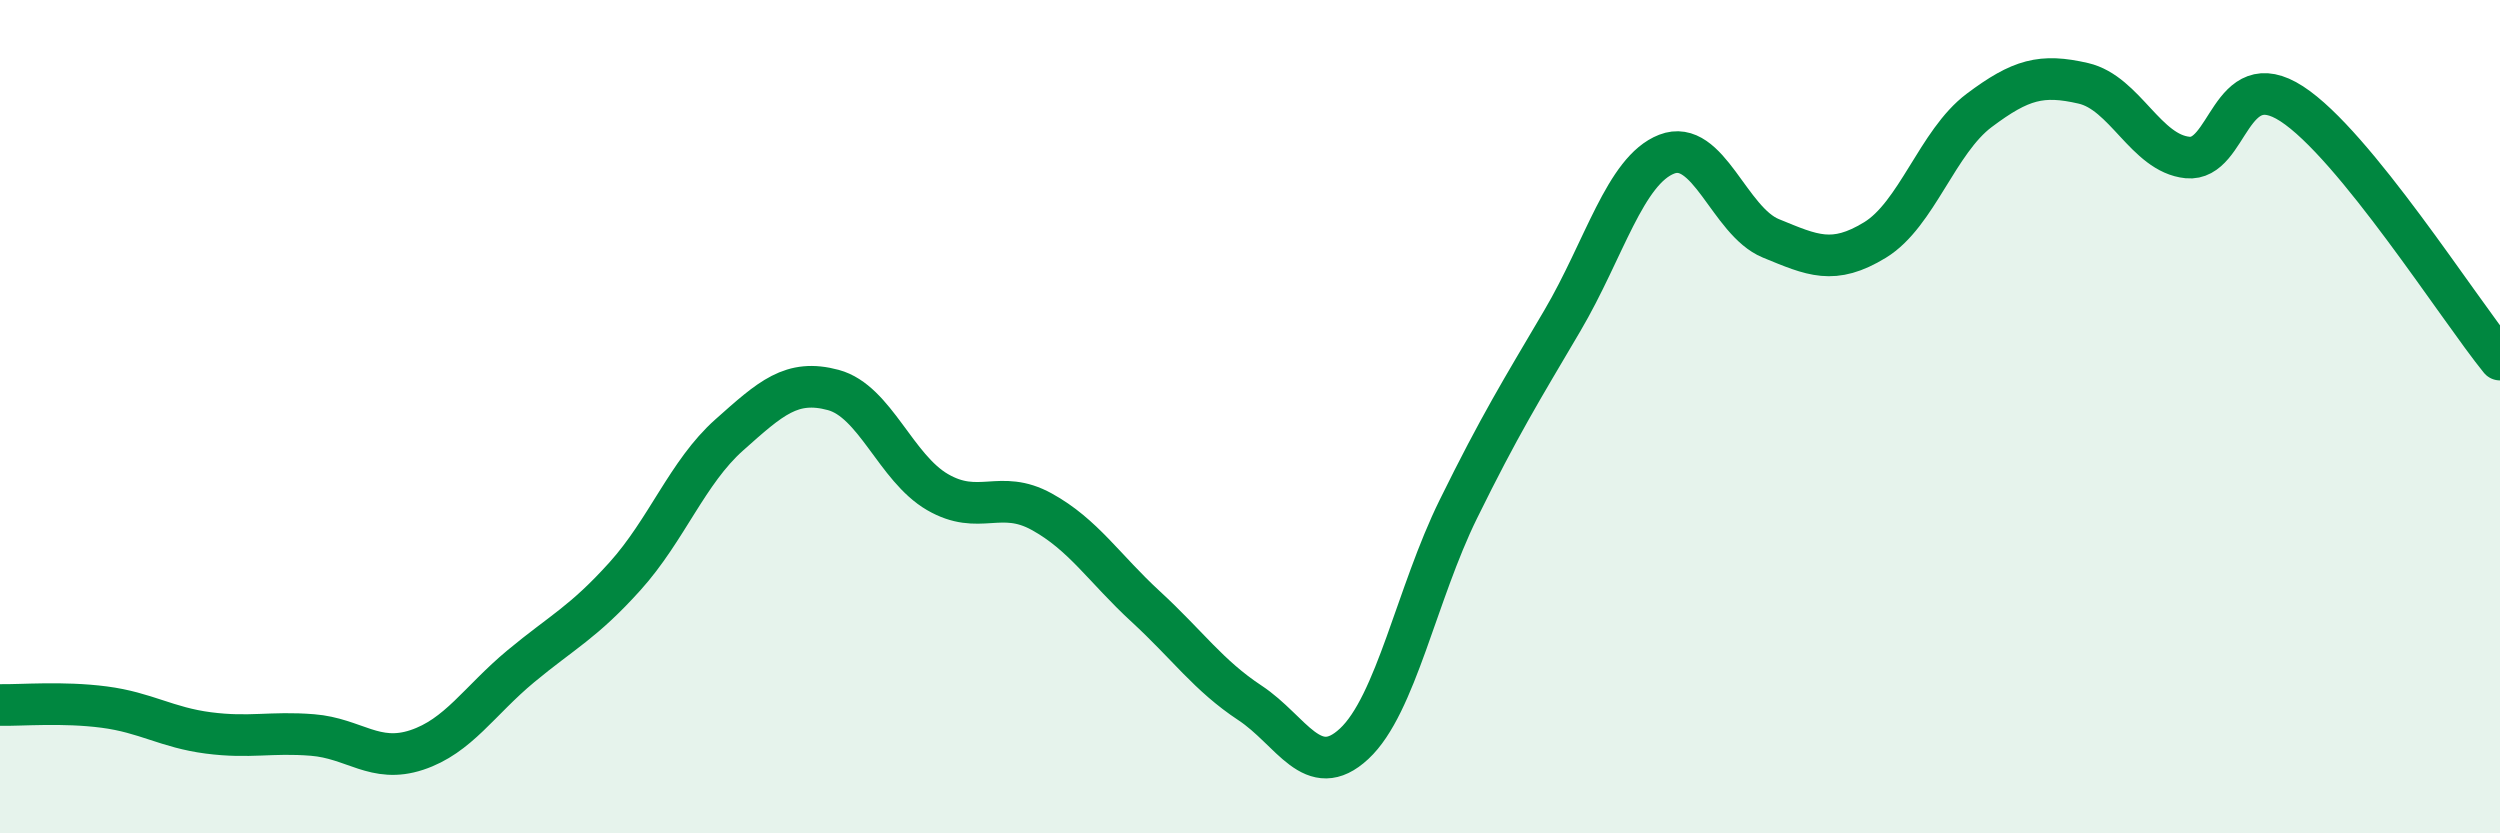
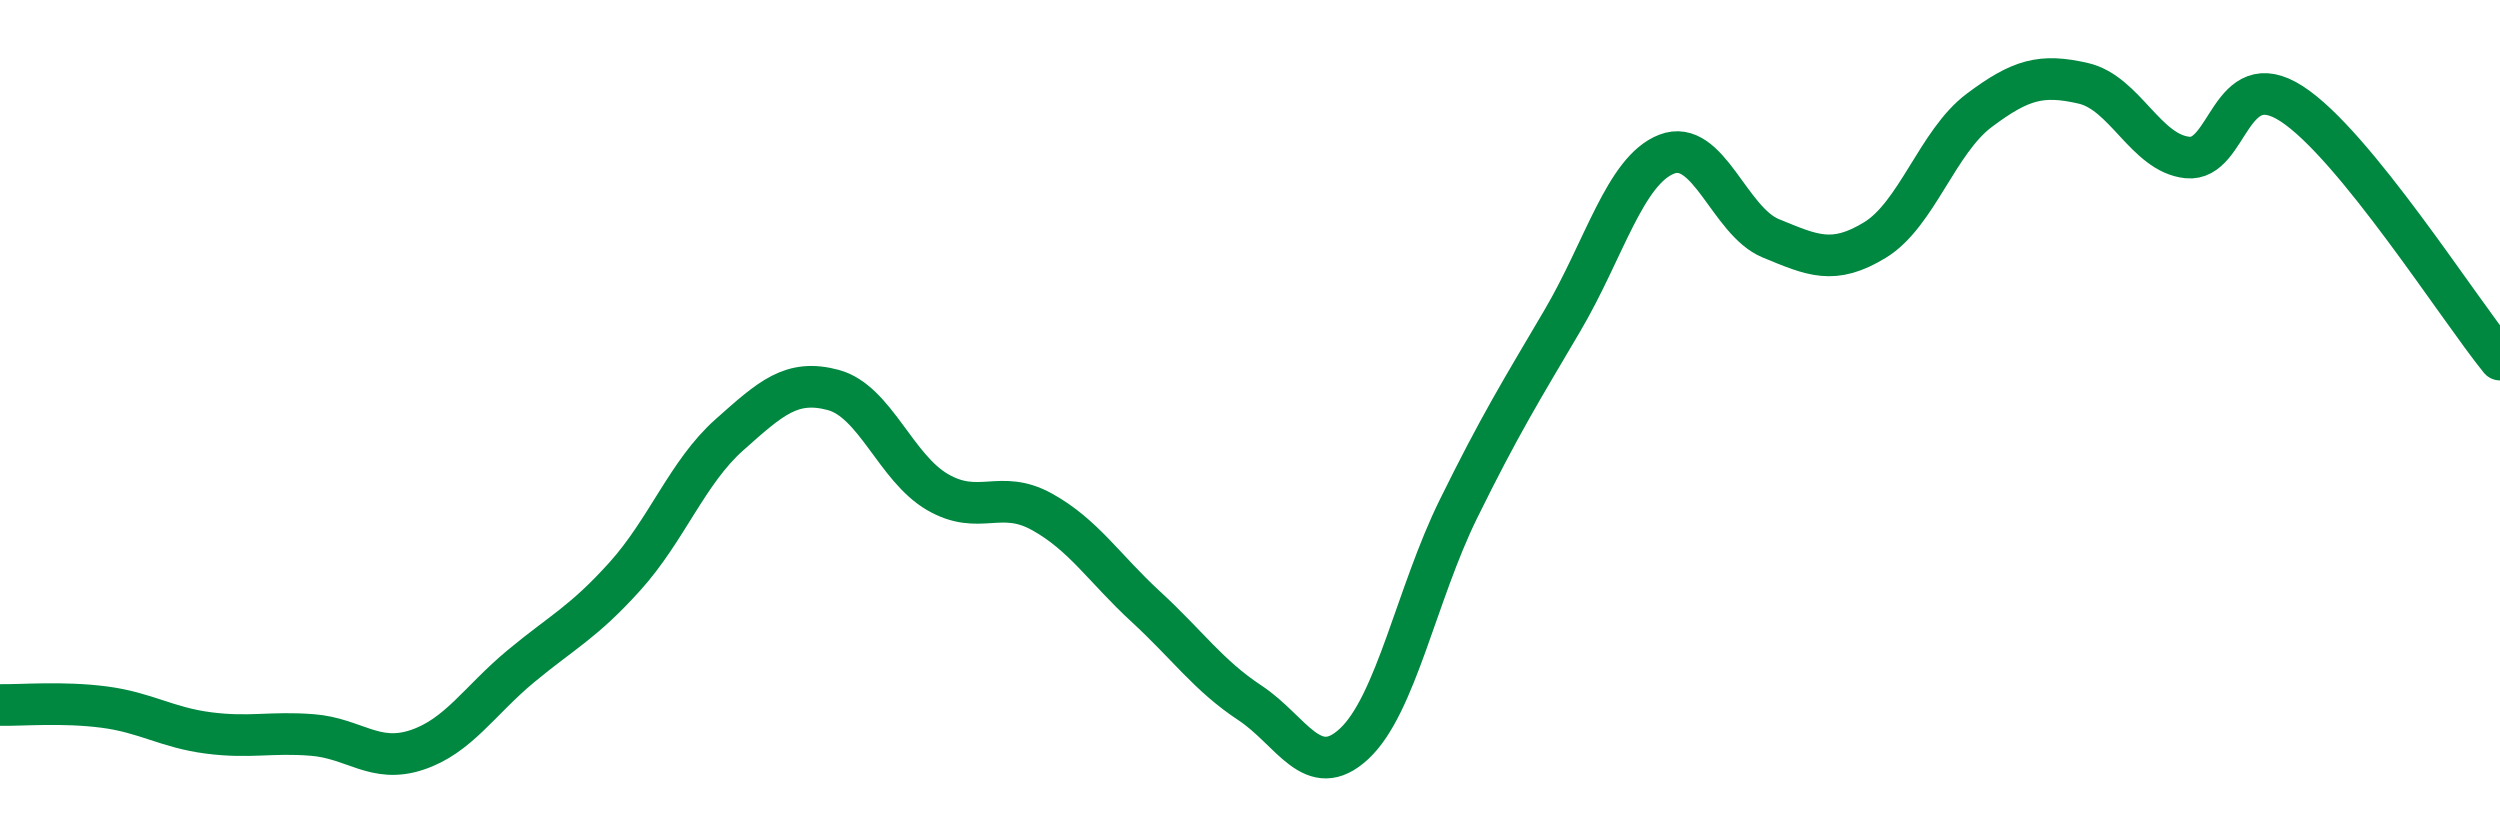
<svg xmlns="http://www.w3.org/2000/svg" width="60" height="20" viewBox="0 0 60 20">
-   <path d="M 0,16.92 C 0.5,16.93 1.5,16.84 2.5,16.97 C 3.5,17.1 4,17.46 5,17.59 C 6,17.72 6.5,17.56 7.5,17.64 C 8.5,17.72 9,18.33 10,18 C 11,17.67 11.5,16.82 12.5,15.99 C 13.5,15.16 14,14.94 15,13.83 C 16,12.72 16.5,11.33 17.5,10.44 C 18.5,9.55 19,9.09 20,9.36 C 21,9.63 21.5,11.23 22.5,11.81 C 23.5,12.39 24,11.73 25,12.28 C 26,12.83 26.5,13.64 27.5,14.56 C 28.5,15.48 29,16.21 30,16.87 C 31,17.53 31.5,18.78 32.5,17.85 C 33.5,16.92 34,14.25 35,12.22 C 36,10.19 36.5,9.39 37.5,7.69 C 38.5,5.99 39,4.09 40,3.7 C 41,3.31 41.5,5.31 42.5,5.72 C 43.5,6.13 44,6.37 45,5.76 C 46,5.15 46.5,3.4 47.5,2.65 C 48.5,1.9 49,1.77 50,2 C 51,2.23 51.5,3.68 52.5,3.78 C 53.5,3.88 53.5,1.52 55,2.49 C 56.5,3.46 59,7.4 60,8.63L60 20L0 20Z" fill="#008740" opacity="0.1" stroke-linecap="round" stroke-linejoin="round" />
  <path d="M 0,16.92 C 0.5,16.93 1.5,16.84 2.5,16.97 C 3.5,17.1 4,17.46 5,17.59 C 6,17.72 6.5,17.56 7.5,17.64 C 8.5,17.72 9,18.33 10,18 C 11,17.67 11.5,16.82 12.5,15.99 C 13.5,15.16 14,14.94 15,13.83 C 16,12.72 16.5,11.33 17.5,10.44 C 18.5,9.55 19,9.09 20,9.36 C 21,9.63 21.5,11.23 22.5,11.81 C 23.5,12.39 24,11.73 25,12.28 C 26,12.83 26.5,13.64 27.5,14.56 C 28.5,15.48 29,16.21 30,16.87 C 31,17.53 31.5,18.78 32.5,17.85 C 33.5,16.92 34,14.25 35,12.22 C 36,10.19 36.5,9.39 37.5,7.69 C 38.5,5.99 39,4.09 40,3.7 C 41,3.31 41.5,5.31 42.5,5.72 C 43.5,6.13 44,6.37 45,5.76 C 46,5.15 46.5,3.4 47.5,2.65 C 48.5,1.9 49,1.77 50,2 C 51,2.23 51.5,3.68 52.5,3.78 C 53.5,3.88 53.5,1.52 55,2.49 C 56.5,3.46 59,7.4 60,8.63" stroke="#008740" stroke-width="1" fill="none" stroke-linecap="round" stroke-linejoin="round" />
</svg>